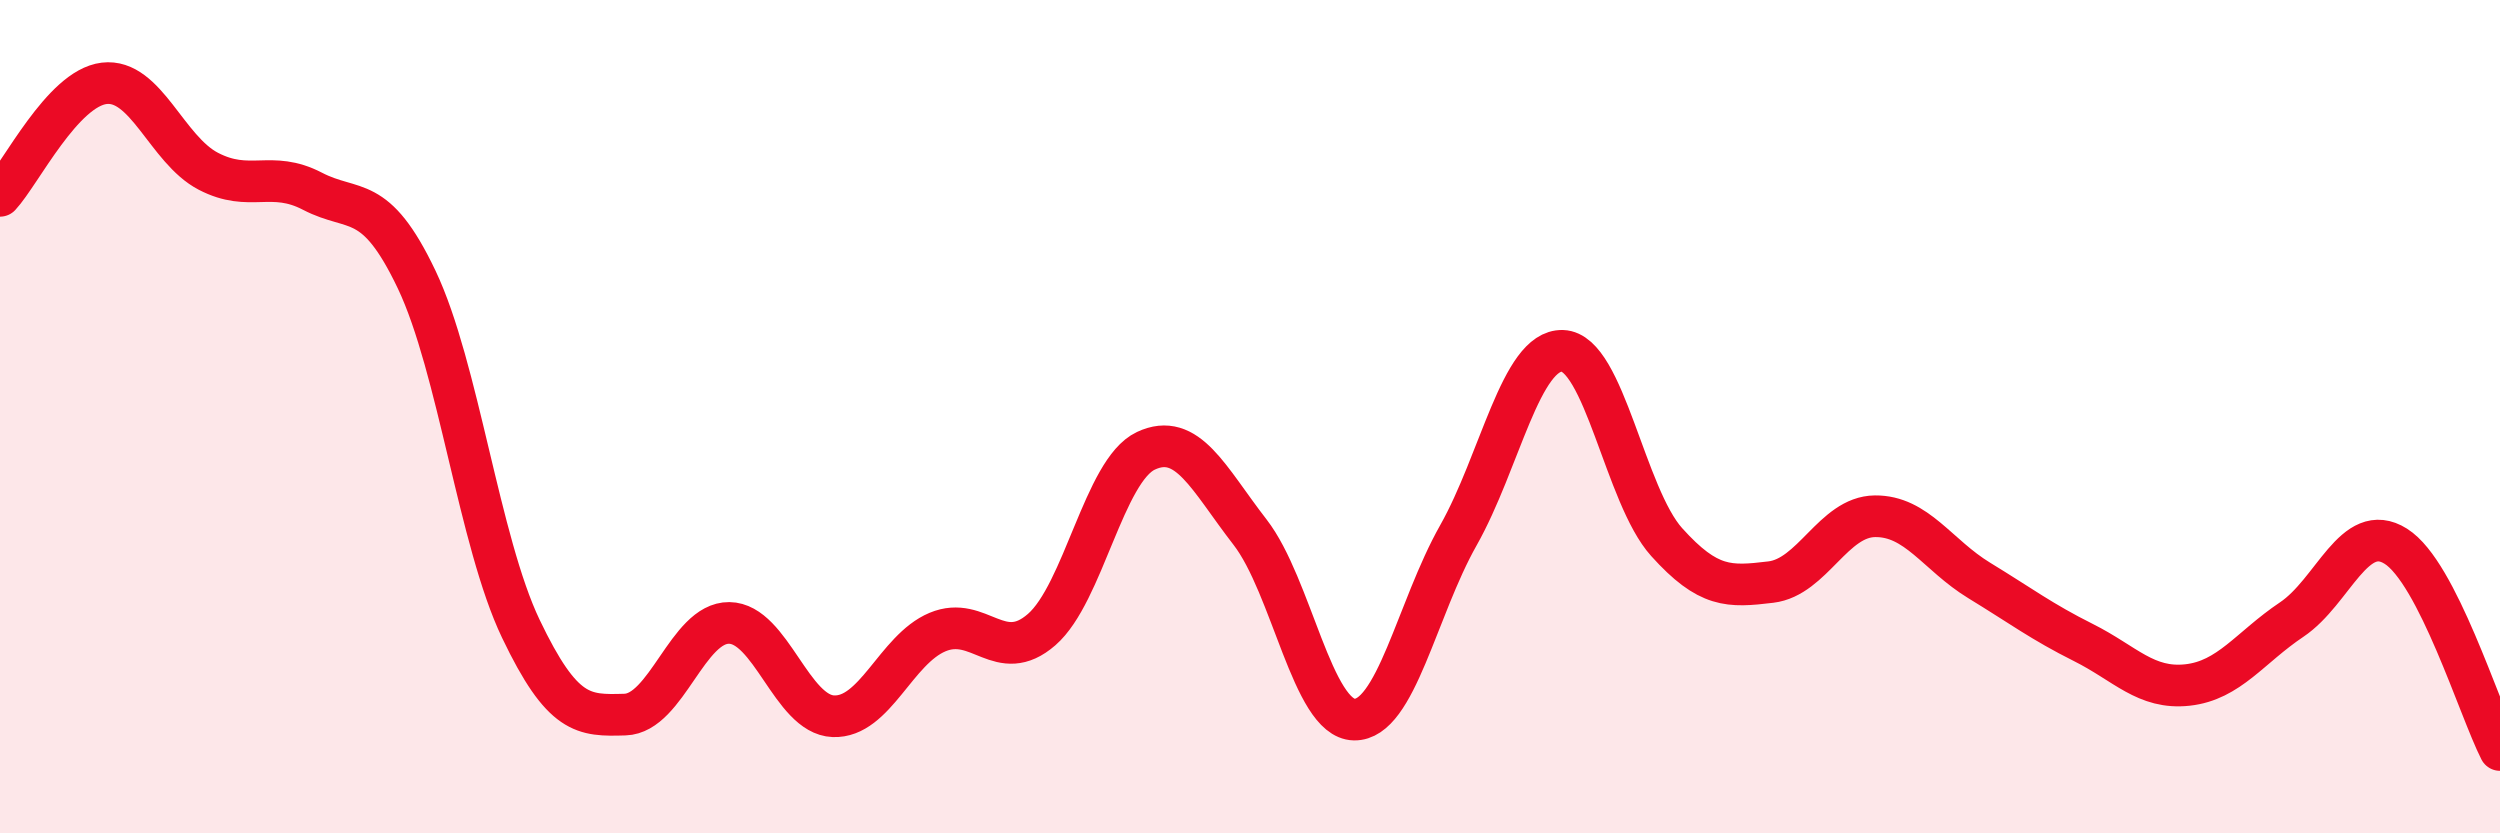
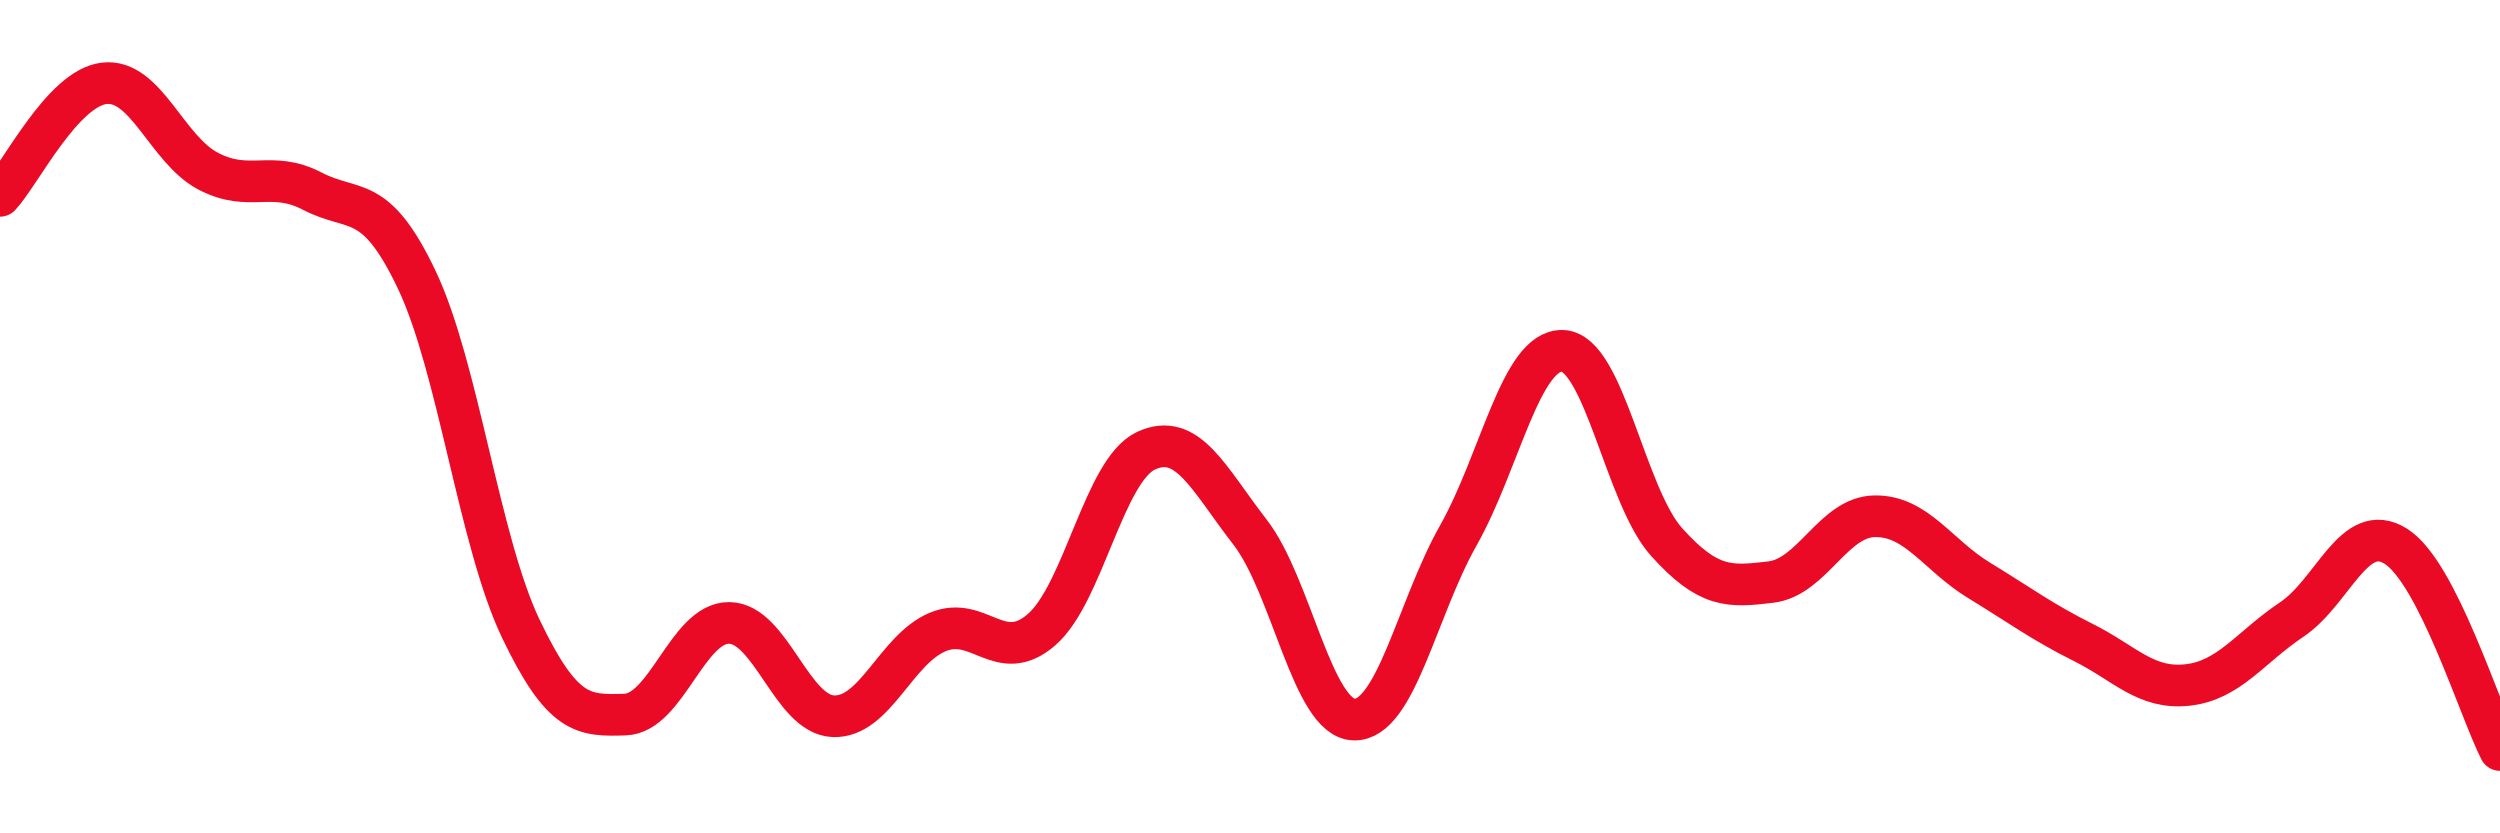
<svg xmlns="http://www.w3.org/2000/svg" width="60" height="20" viewBox="0 0 60 20">
-   <path d="M 0,4.7 C 0.5,4.16 1.5,2.12 2.5,2 C 3.5,1.88 4,3.59 5,4.11 C 6,4.63 6.5,4.07 7.5,4.59 C 8.5,5.11 9,4.61 10,6.71 C 11,8.81 11.5,13 12.5,15.09 C 13.5,17.18 14,17.18 15,17.15 C 16,17.12 16.5,14.94 17.5,14.95 C 18.5,14.96 19,17.15 20,17.19 C 21,17.23 21.5,15.59 22.5,15.17 C 23.5,14.75 24,15.98 25,15.11 C 26,14.24 26.5,11.29 27.5,10.82 C 28.5,10.35 29,11.48 30,12.77 C 31,14.06 31.5,17.25 32.5,17.27 C 33.5,17.29 34,14.62 35,12.85 C 36,11.08 36.5,8.39 37.5,8.42 C 38.5,8.45 39,11.9 40,13.01 C 41,14.12 41.5,14.09 42.5,13.97 C 43.5,13.85 44,12.4 45,12.39 C 46,12.38 46.5,13.32 47.5,13.93 C 48.5,14.54 49,14.92 50,15.42 C 51,15.92 51.5,16.55 52.5,16.44 C 53.5,16.33 54,15.54 55,14.87 C 56,14.2 56.5,12.48 57.5,13.11 C 58.5,13.74 59.5,17.02 60,18L60 20L0 20Z" fill="#EB0A25" opacity="0.1" stroke-linecap="round" stroke-linejoin="round" />
  <path d="M 0,4.7 C 0.5,4.16 1.5,2.12 2.5,2 C 3.5,1.88 4,3.59 5,4.11 C 6,4.63 6.5,4.07 7.5,4.59 C 8.5,5.11 9,4.61 10,6.71 C 11,8.81 11.5,13 12.5,15.09 C 13.5,17.18 14,17.18 15,17.15 C 16,17.12 16.5,14.94 17.5,14.95 C 18.5,14.96 19,17.15 20,17.19 C 21,17.23 21.5,15.59 22.5,15.17 C 23.5,14.75 24,15.98 25,15.11 C 26,14.24 26.5,11.29 27.5,10.82 C 28.5,10.35 29,11.48 30,12.77 C 31,14.06 31.5,17.25 32.5,17.27 C 33.5,17.29 34,14.62 35,12.85 C 36,11.08 36.5,8.39 37.5,8.42 C 38.5,8.45 39,11.9 40,13.01 C 41,14.12 41.5,14.09 42.5,13.97 C 43.5,13.85 44,12.4 45,12.39 C 46,12.38 46.5,13.32 47.5,13.93 C 48.5,14.54 49,14.92 50,15.42 C 51,15.92 51.5,16.55 52.5,16.44 C 53.5,16.33 54,15.54 55,14.87 C 56,14.2 56.5,12.48 57.5,13.11 C 58.5,13.74 59.5,17.02 60,18" stroke="#EB0A25" stroke-width="1" fill="none" stroke-linecap="round" stroke-linejoin="round" />
</svg>